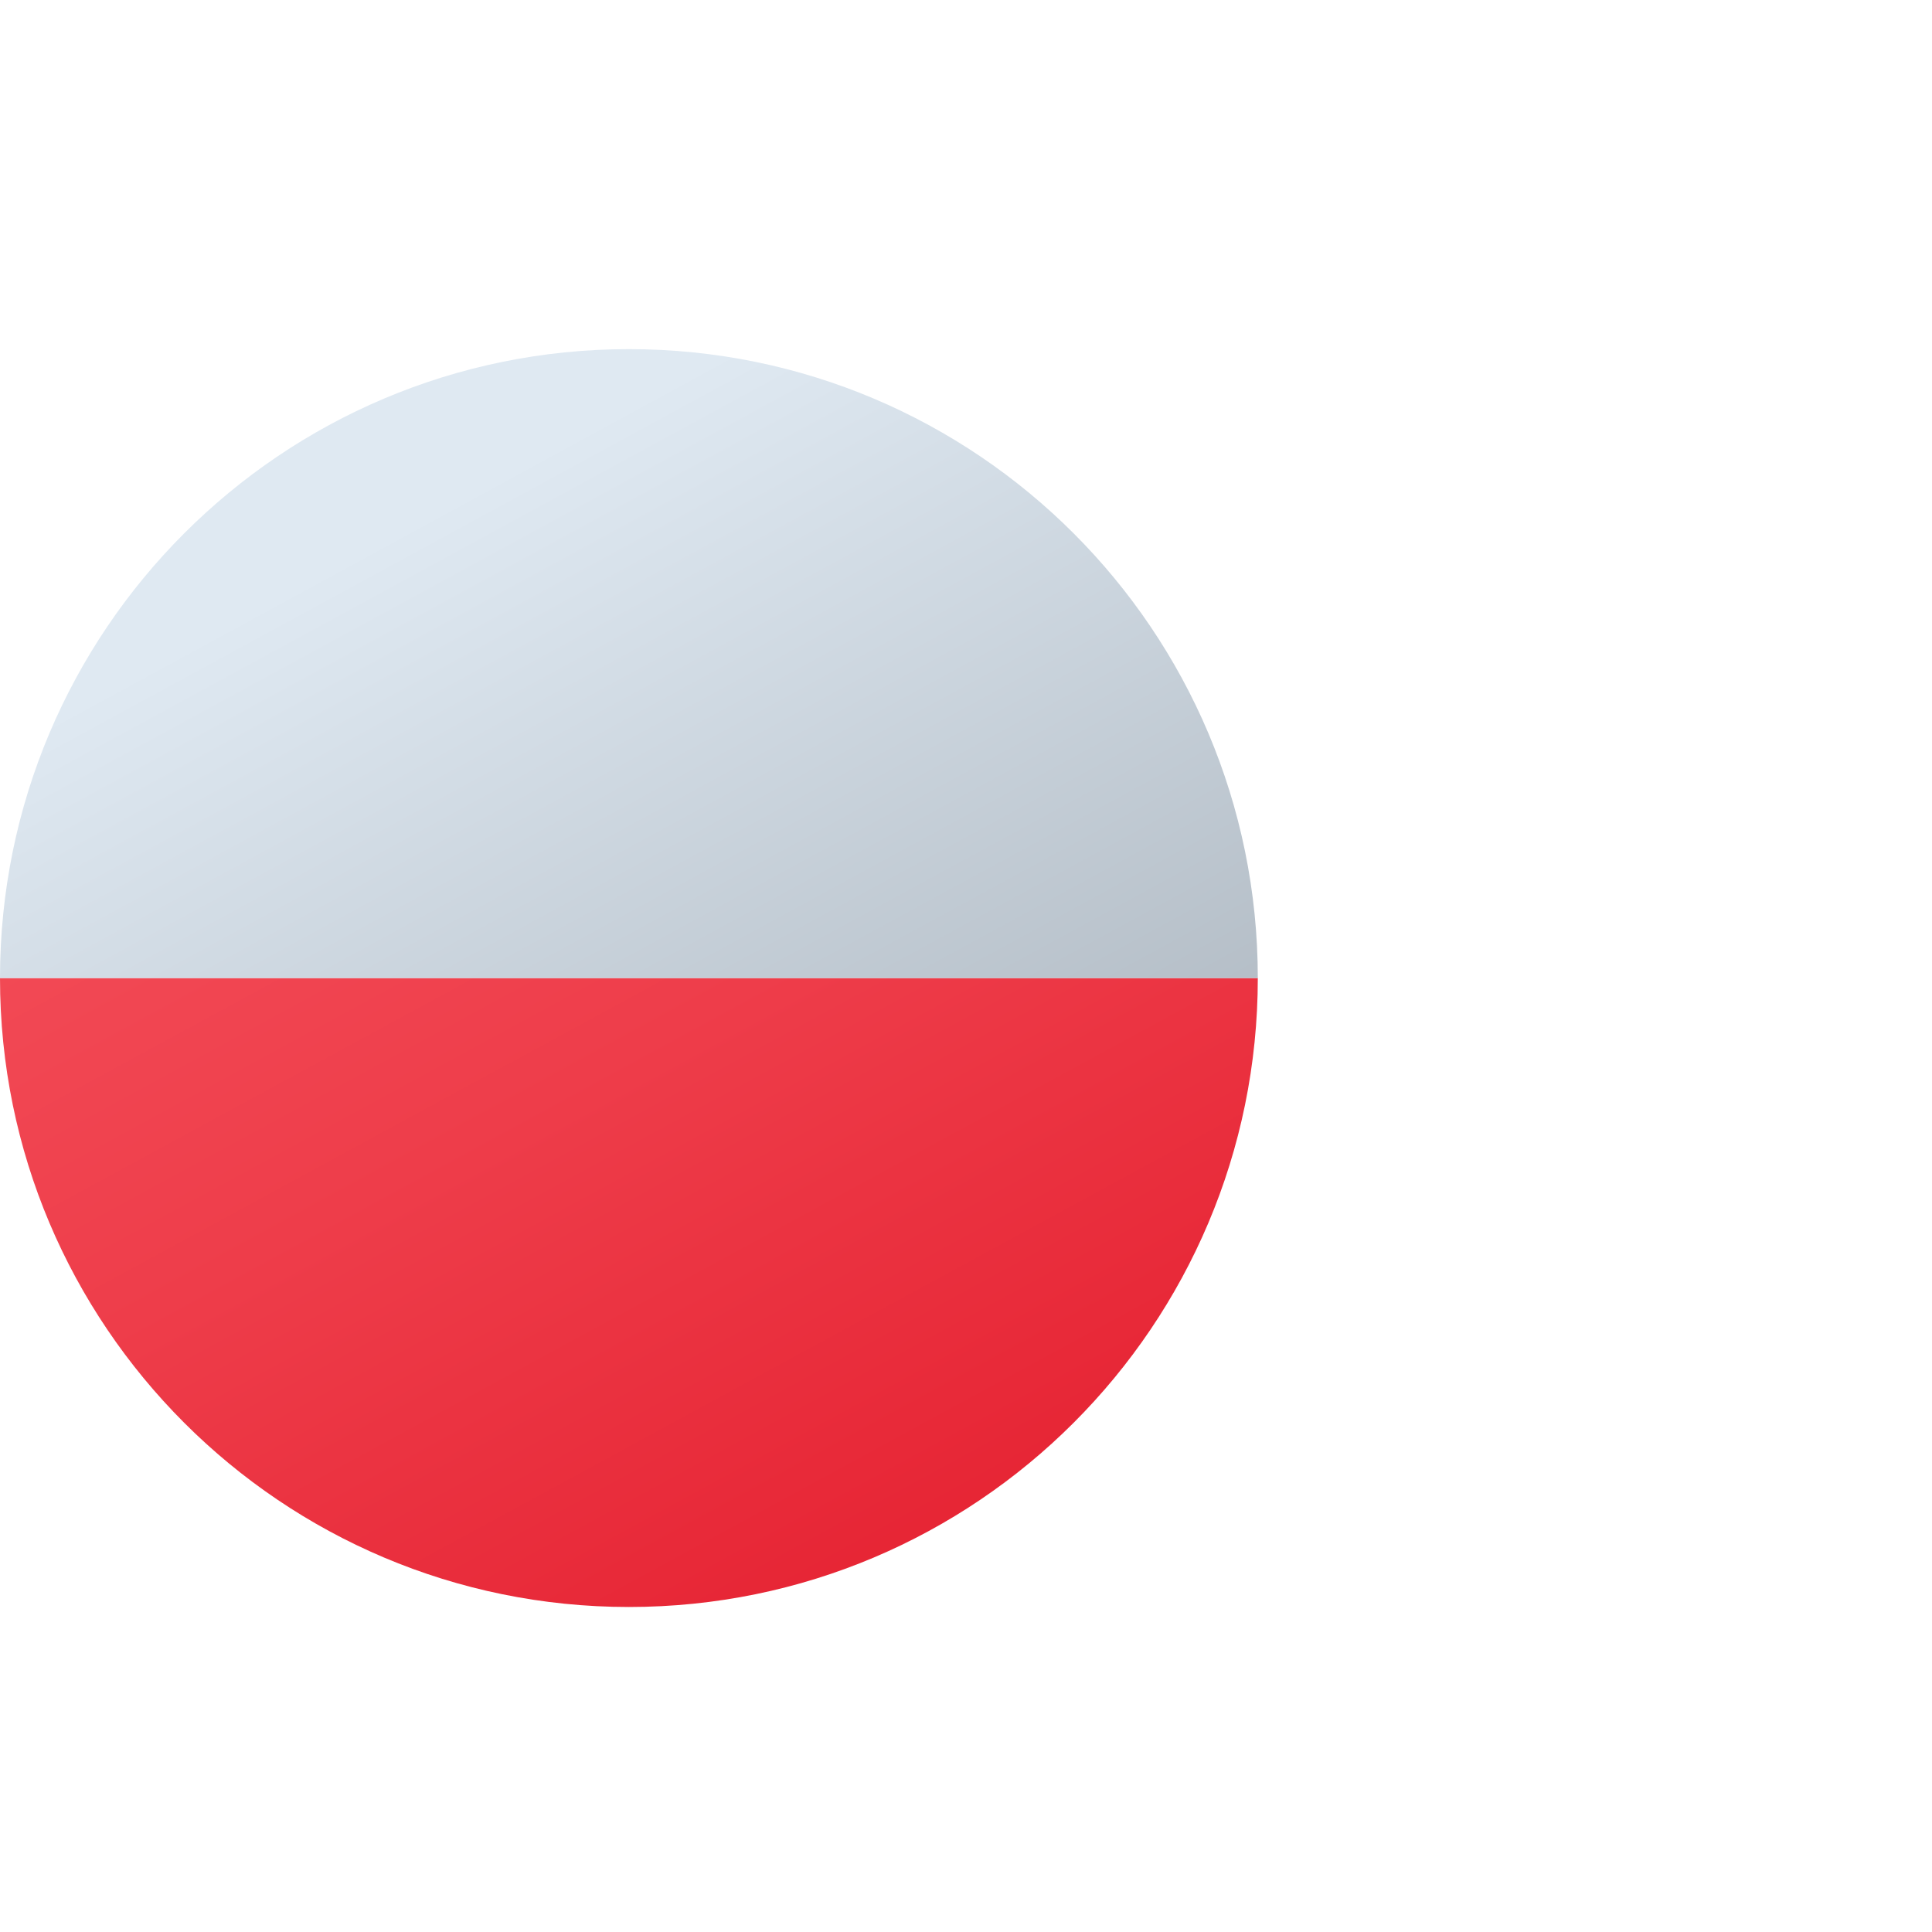
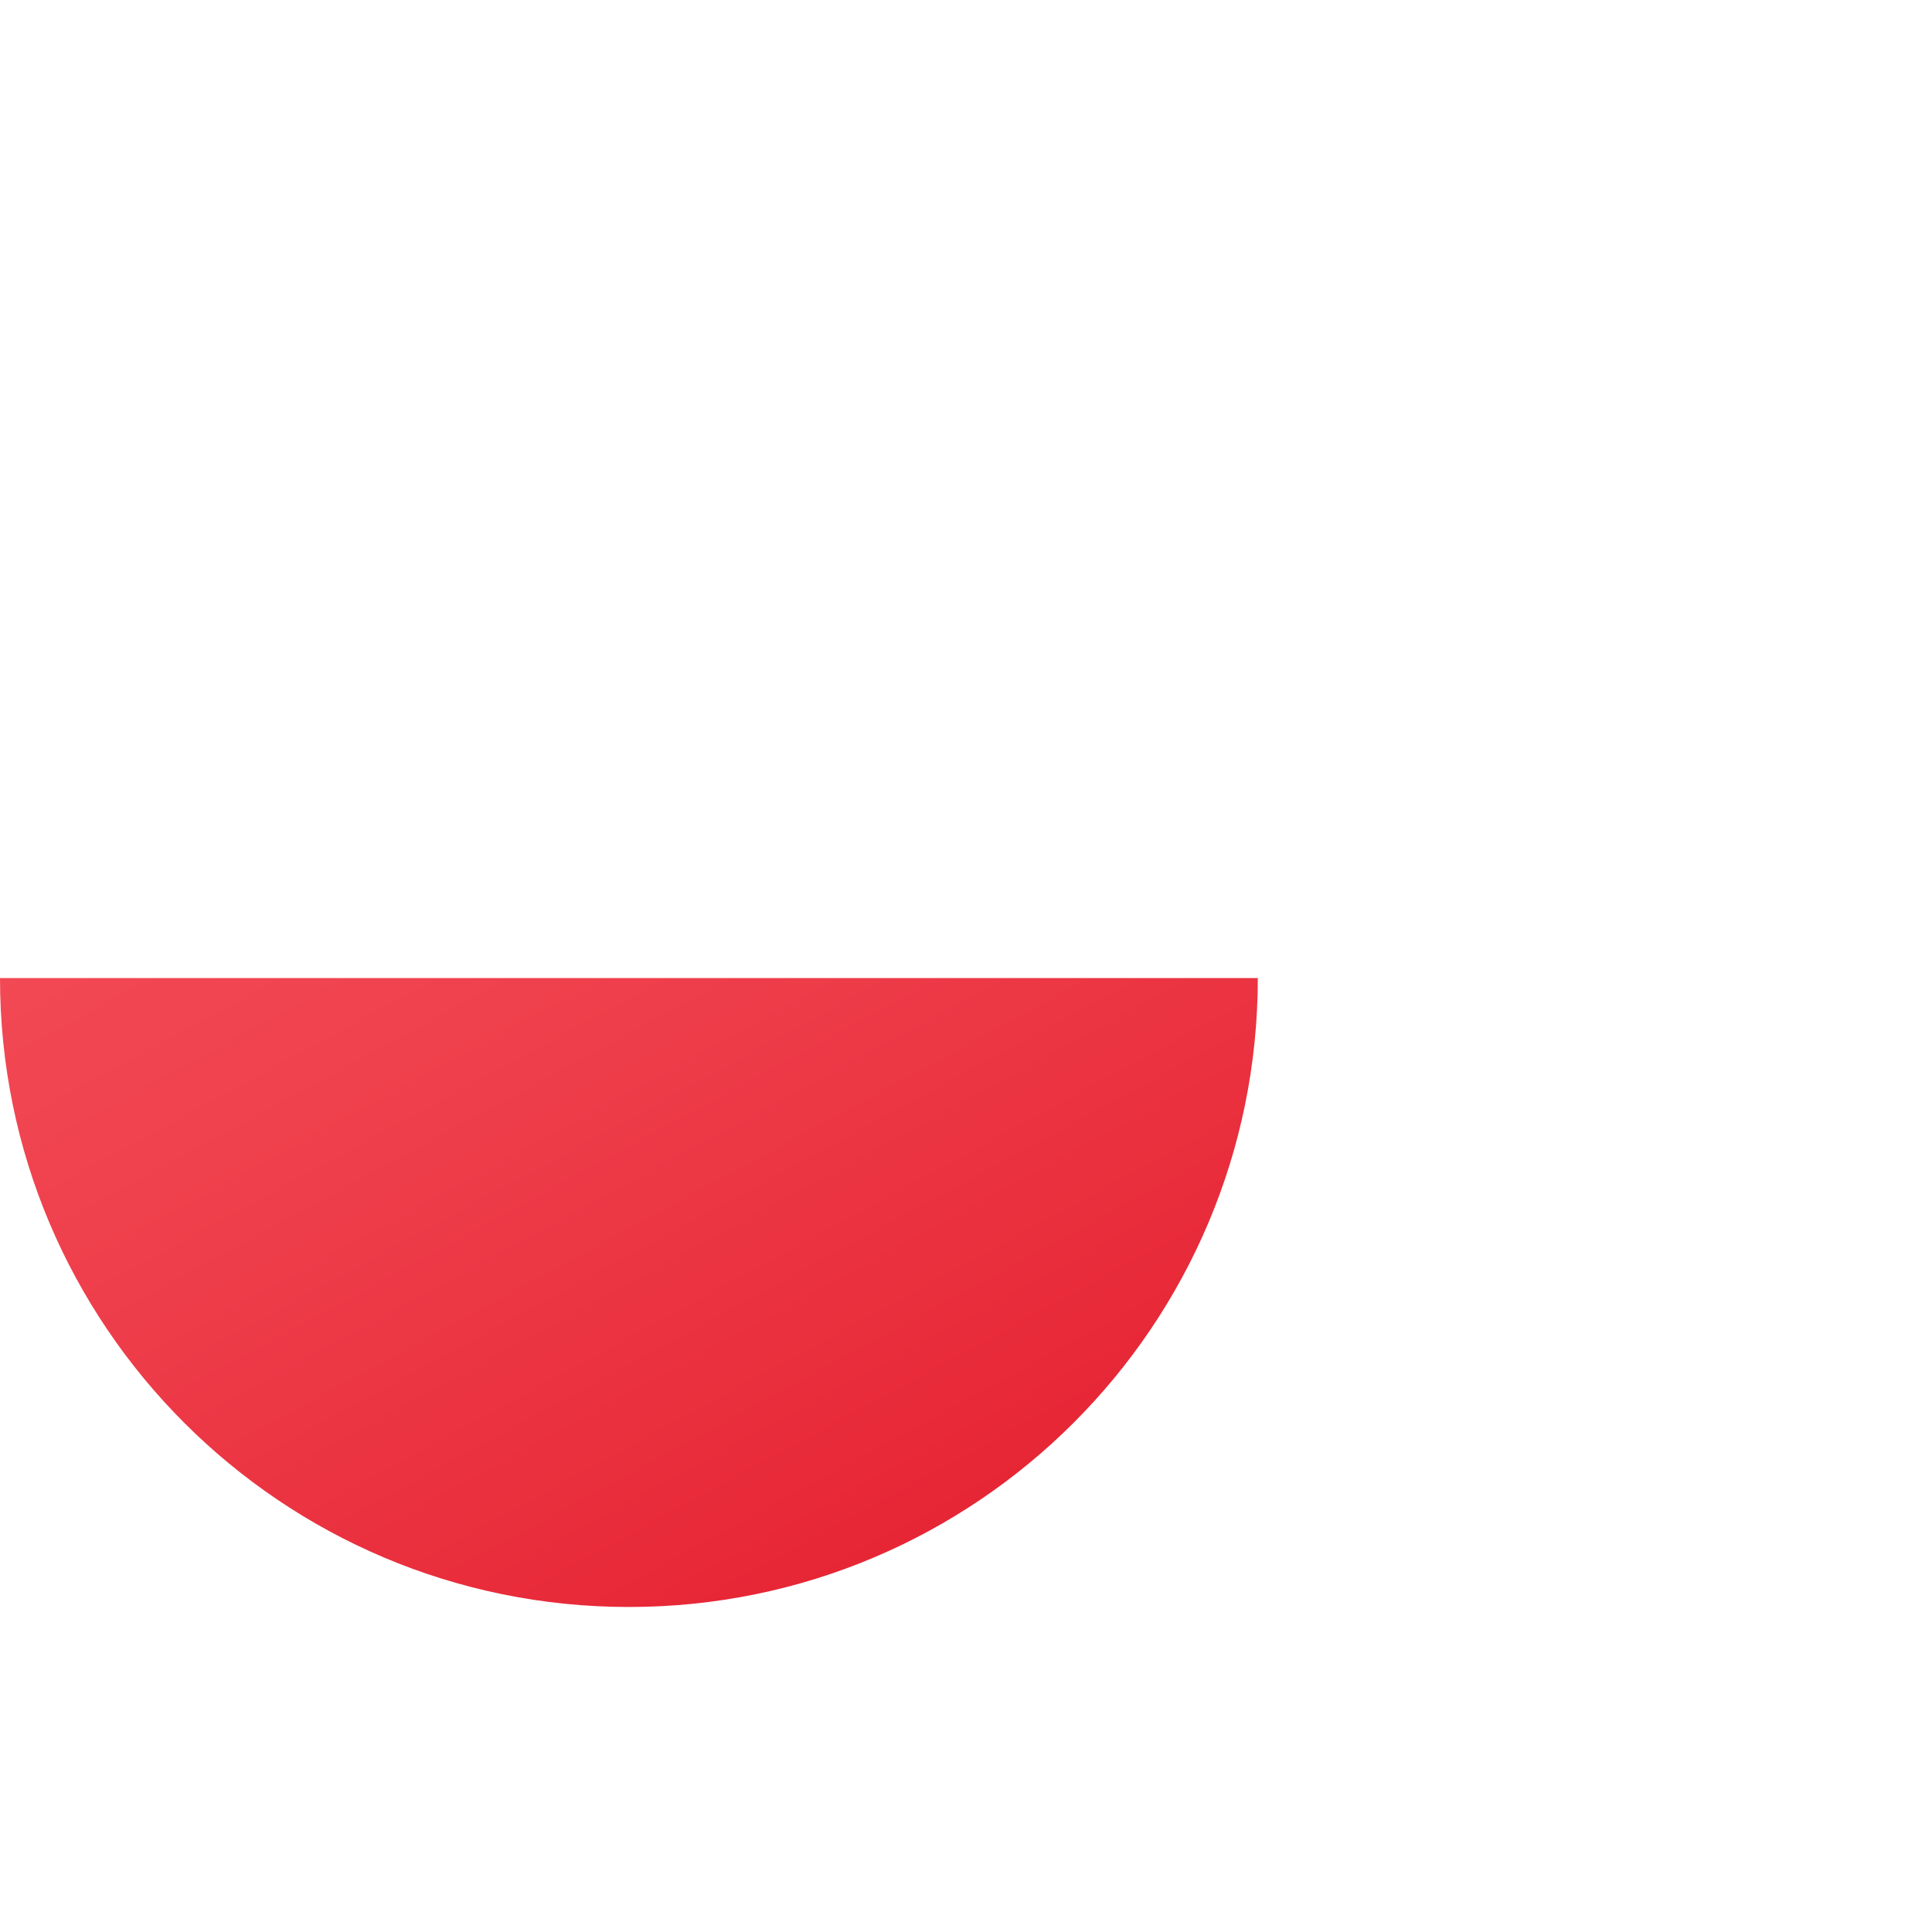
<svg xmlns="http://www.w3.org/2000/svg" width="80" height="80" viewBox="0 0 80 80" fill="none">
  <path d="M52.083 40.5H0C0 54.883 11.659 66.542 26.042 66.542C40.425 66.542 52.083 54.883 52.083 40.5Z" fill="url(#paint0_linear_3019_2831)" />
-   <path d="M26.042 14.457C11.659 14.457 0 26.116 0 40.499H52.083C52.083 26.116 40.425 14.457 26.042 14.457Z" fill="url(#paint1_linear_3019_2831)" />
  <defs>
    <linearGradient id="paint0_linear_3019_2831" x1="14.794" y1="23.122" x2="39.667" y2="68.883" gradientUnits="userSpaceOnUse">
      <stop offset="0.008" stop-color="#F44F5A" />
      <stop offset="0.447" stop-color="#EE3D4A" />
      <stop offset="1" stop-color="#E52030" />
    </linearGradient>
    <linearGradient id="paint1_linear_3019_2831" x1="17.445" y1="21.389" x2="42.349" y2="67.133" gradientUnits="userSpaceOnUse">
      <stop stop-color="#DFE9F2" />
      <stop offset="0.998" stop-color="#9EA7B0" />
    </linearGradient>
  </defs>
</svg>